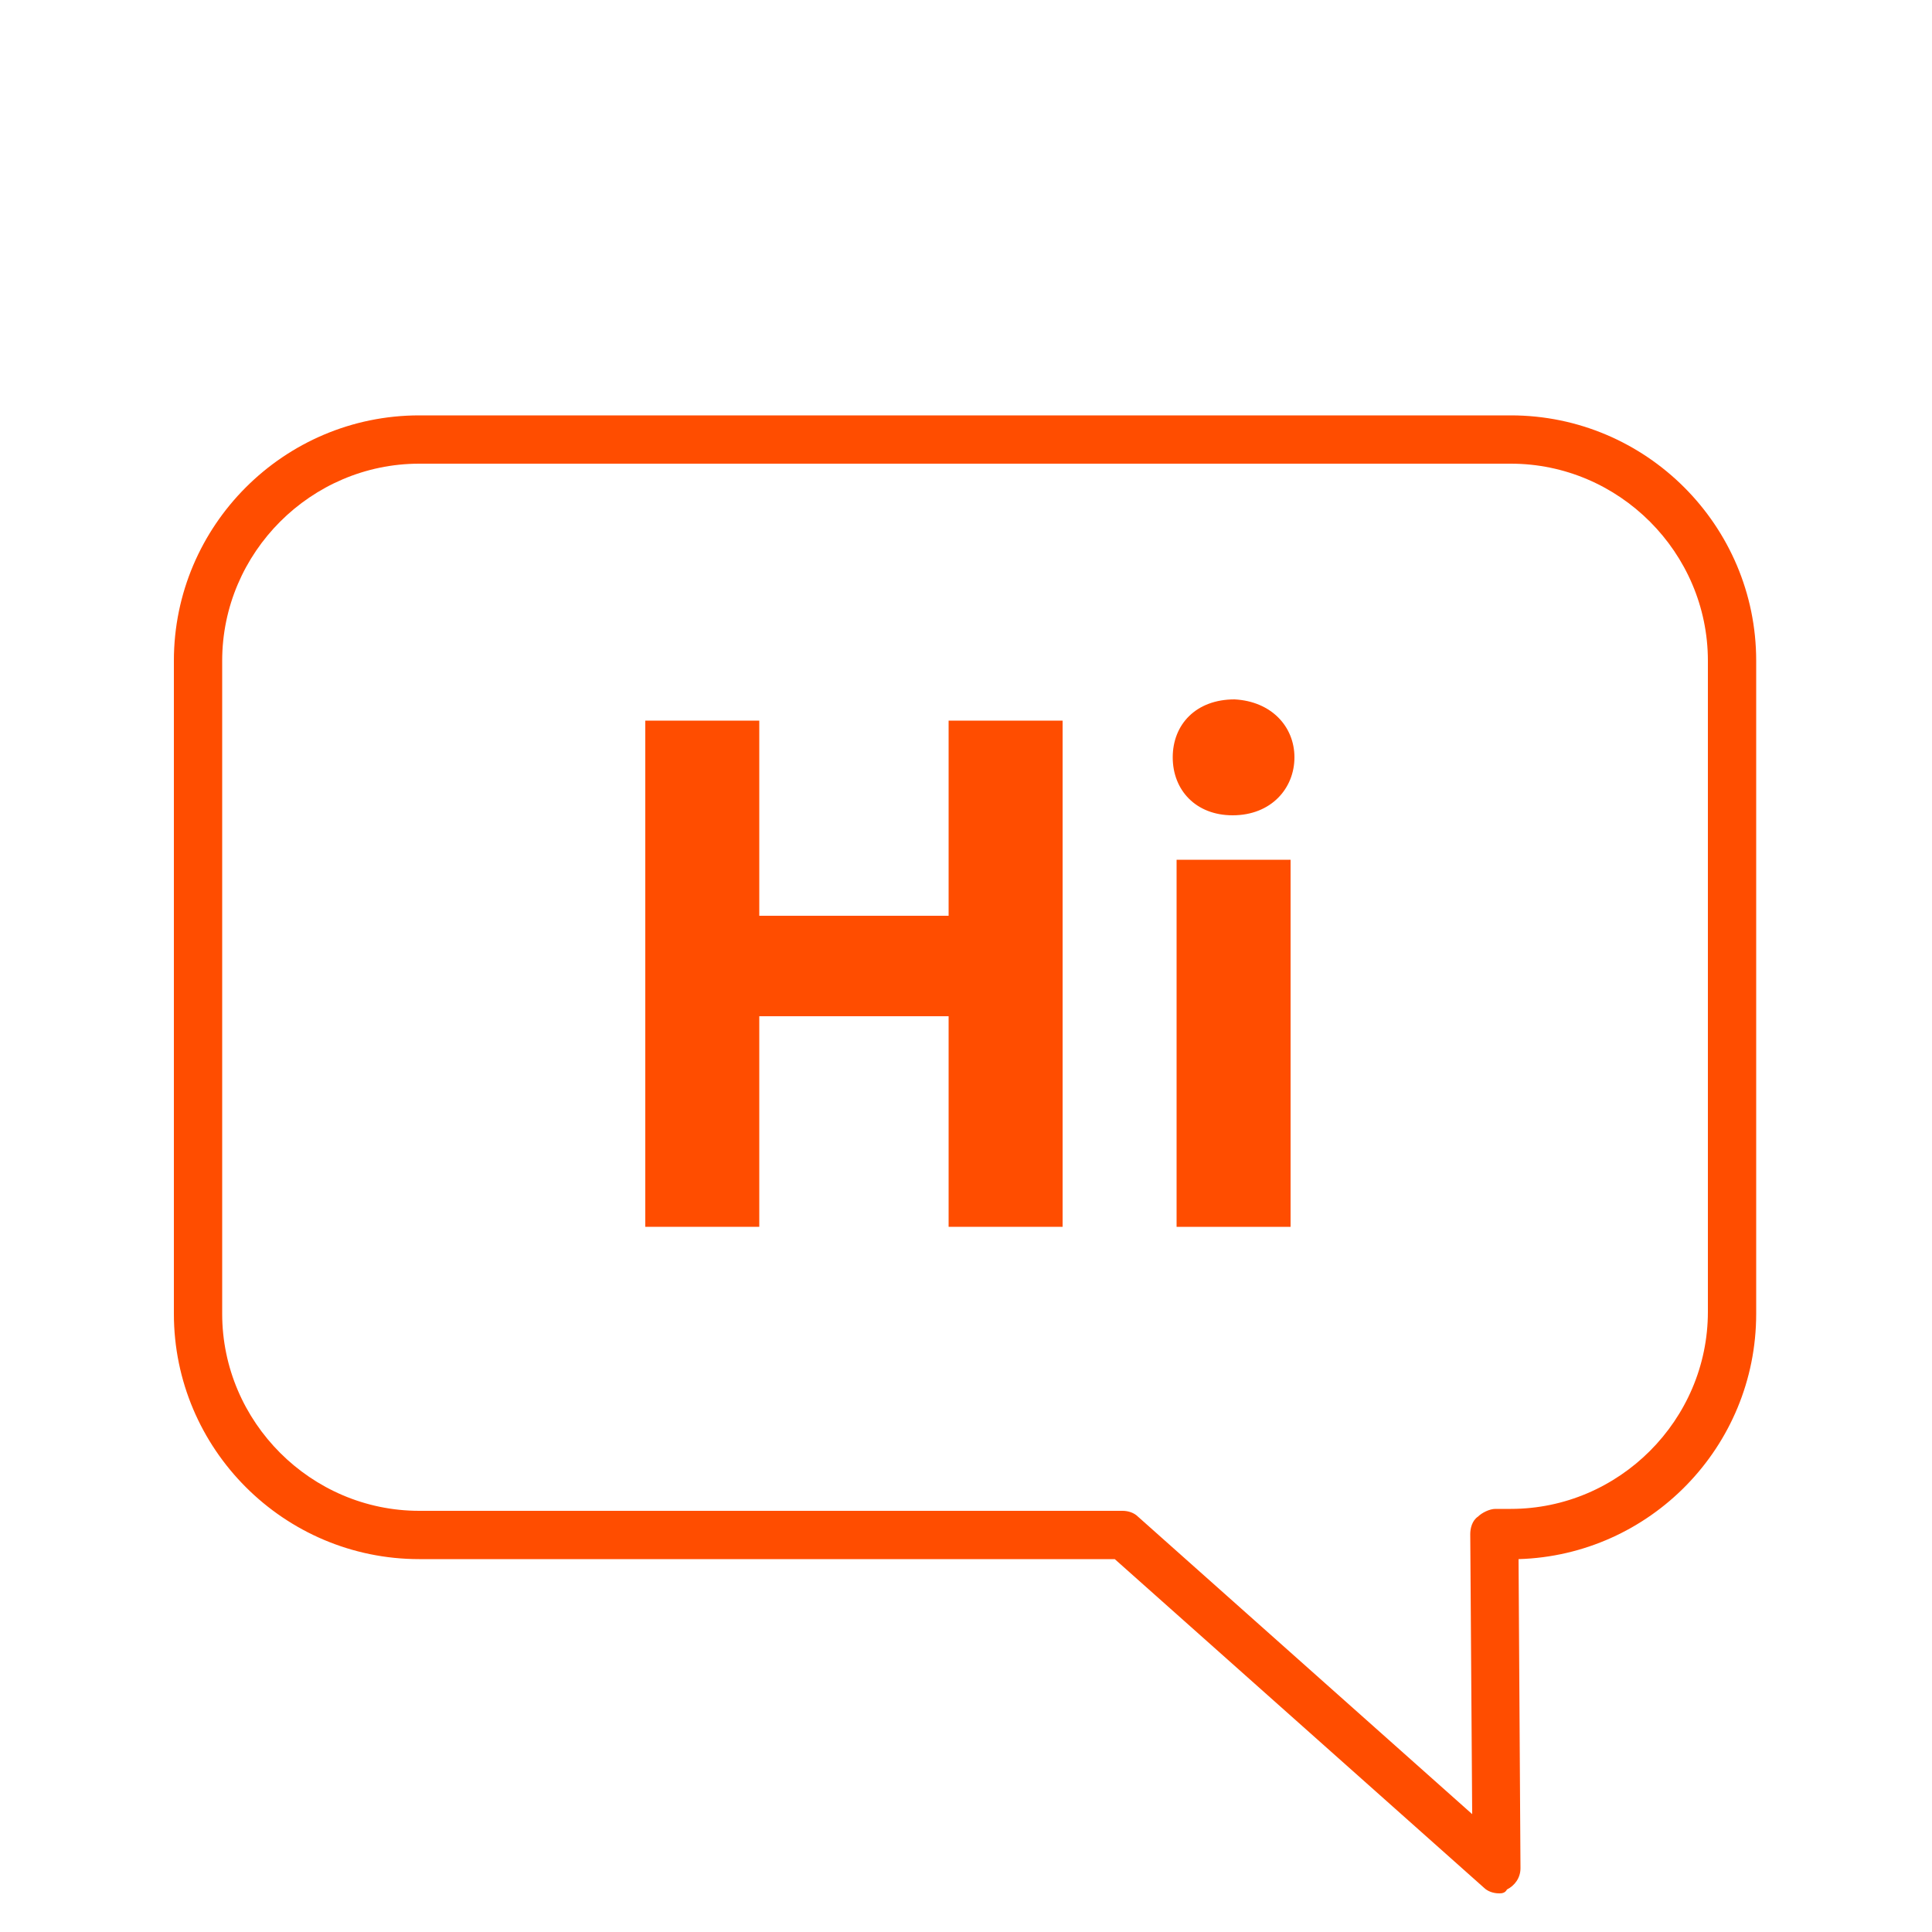
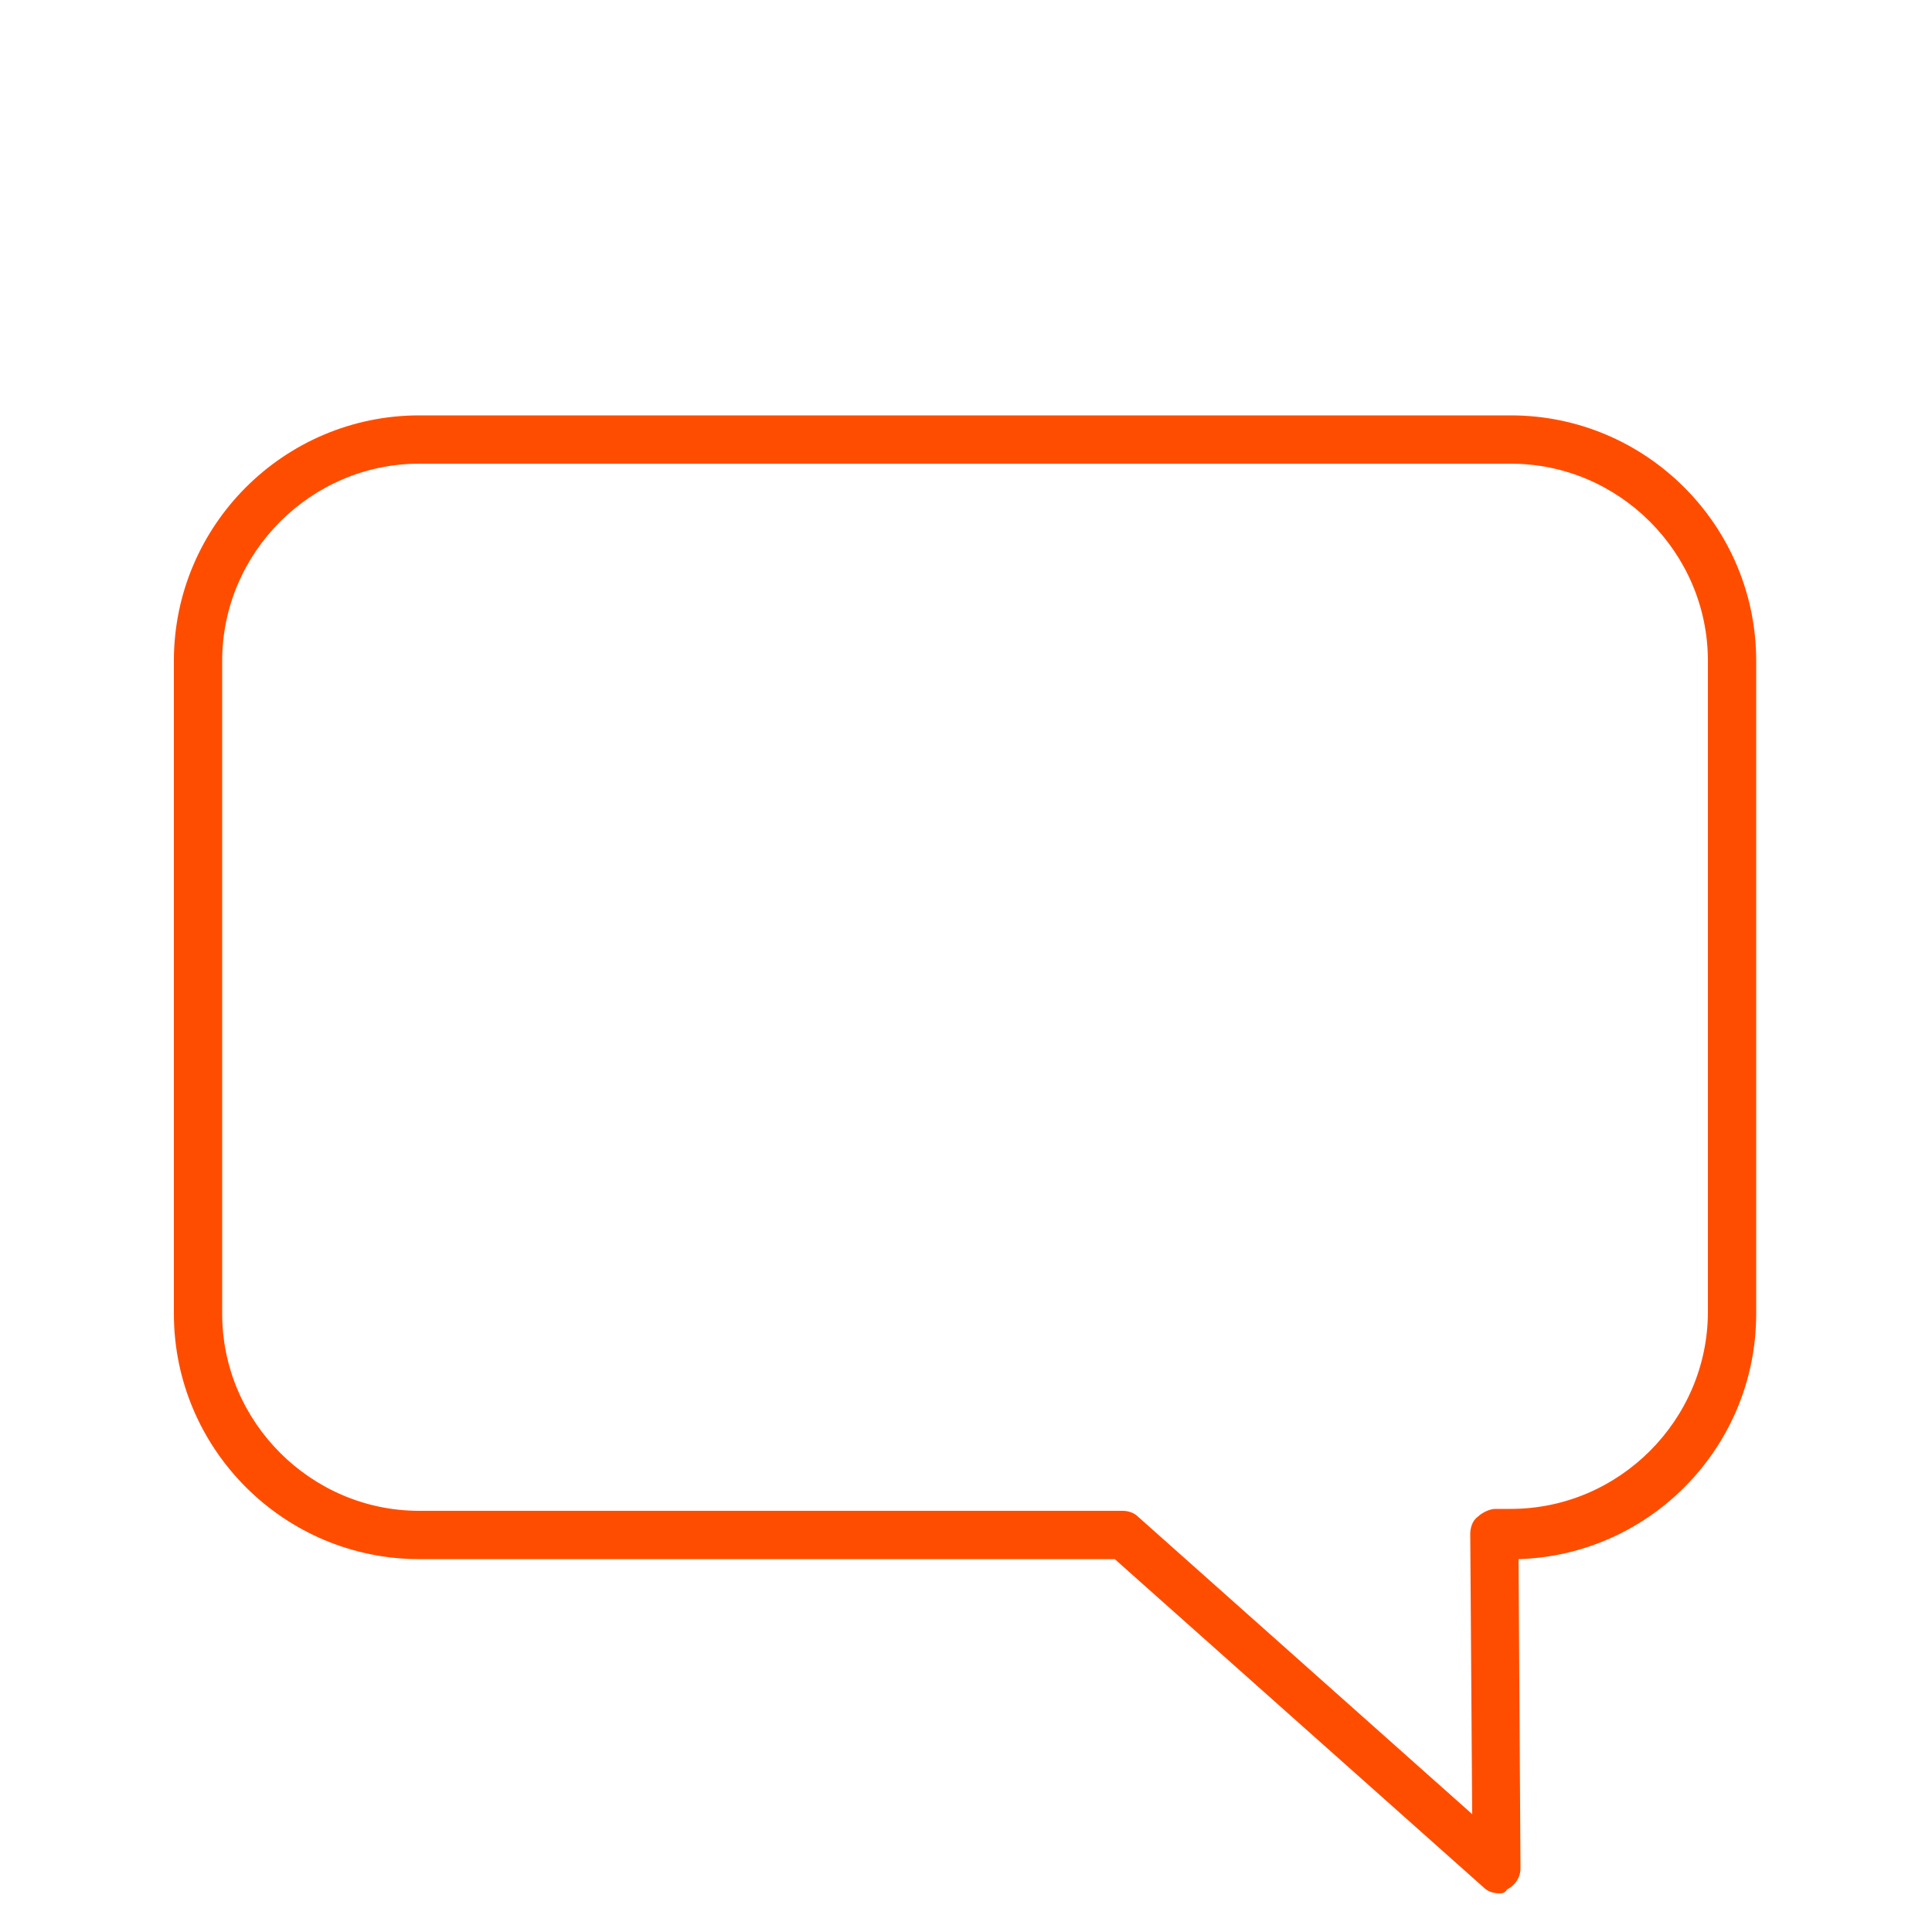
<svg xmlns="http://www.w3.org/2000/svg" version="1.1" id="Layer_1" x="0px" y="0px" viewBox="0 0 100 100" style="enable-background:new 0 0 100 100;" xml:space="preserve">
  <style type="text/css">
	.st0{fill:#FF4D00;}
</style>
  <g>
-     <polygon class="st0" points="39.3,37.3 39.3,47.4 49.1,47.4 49.1,37.3 55,37.3 55,63.5 49.1,63.5 49.1,52.6 39.3,52.6 39.3,63.5    33.4,63.5 33.4,37.3  " />
-     <path class="st0" d="M67,39.2c0,1.6-1.2,3-3.2,3c-1.9,0-3.1-1.3-3.1-3c0-1.7,1.2-3,3.2-3C65.8,36.3,67,37.6,67,39.2 M60.9,44.5h5.9   v19h-5.9V44.5z" />
    <path class="st0" d="M77.6,98c-0.3,0-0.6-0.1-0.8-0.3l-19.1-17H21.7C14.7,80.7,9,75,9,68V34.2c0-7,5.7-12.7,12.7-12.7h56.5   c7,0,12.7,5.7,12.7,12.7V68c0,6.9-5.5,12.5-12.3,12.7l0.1,16c0,0.5-0.3,0.9-0.7,1.1C77.9,98,77.7,98,77.6,98 M21.7,24   c-5.6,0-10.2,4.6-10.2,10.2V68c0,5.6,4.6,10.2,10.2,10.2h36.4c0.3,0,0.6,0.1,0.8,0.3l17.3,15.4l-0.1-14.5c0-0.3,0.1-0.7,0.4-0.9   c0.2-0.2,0.6-0.4,0.9-0.4h0.8c5.6,0,10.2-4.6,10.2-10.2V34.2c0-5.6-4.6-10.2-10.2-10.2H21.7z" />
  </g>
</svg>